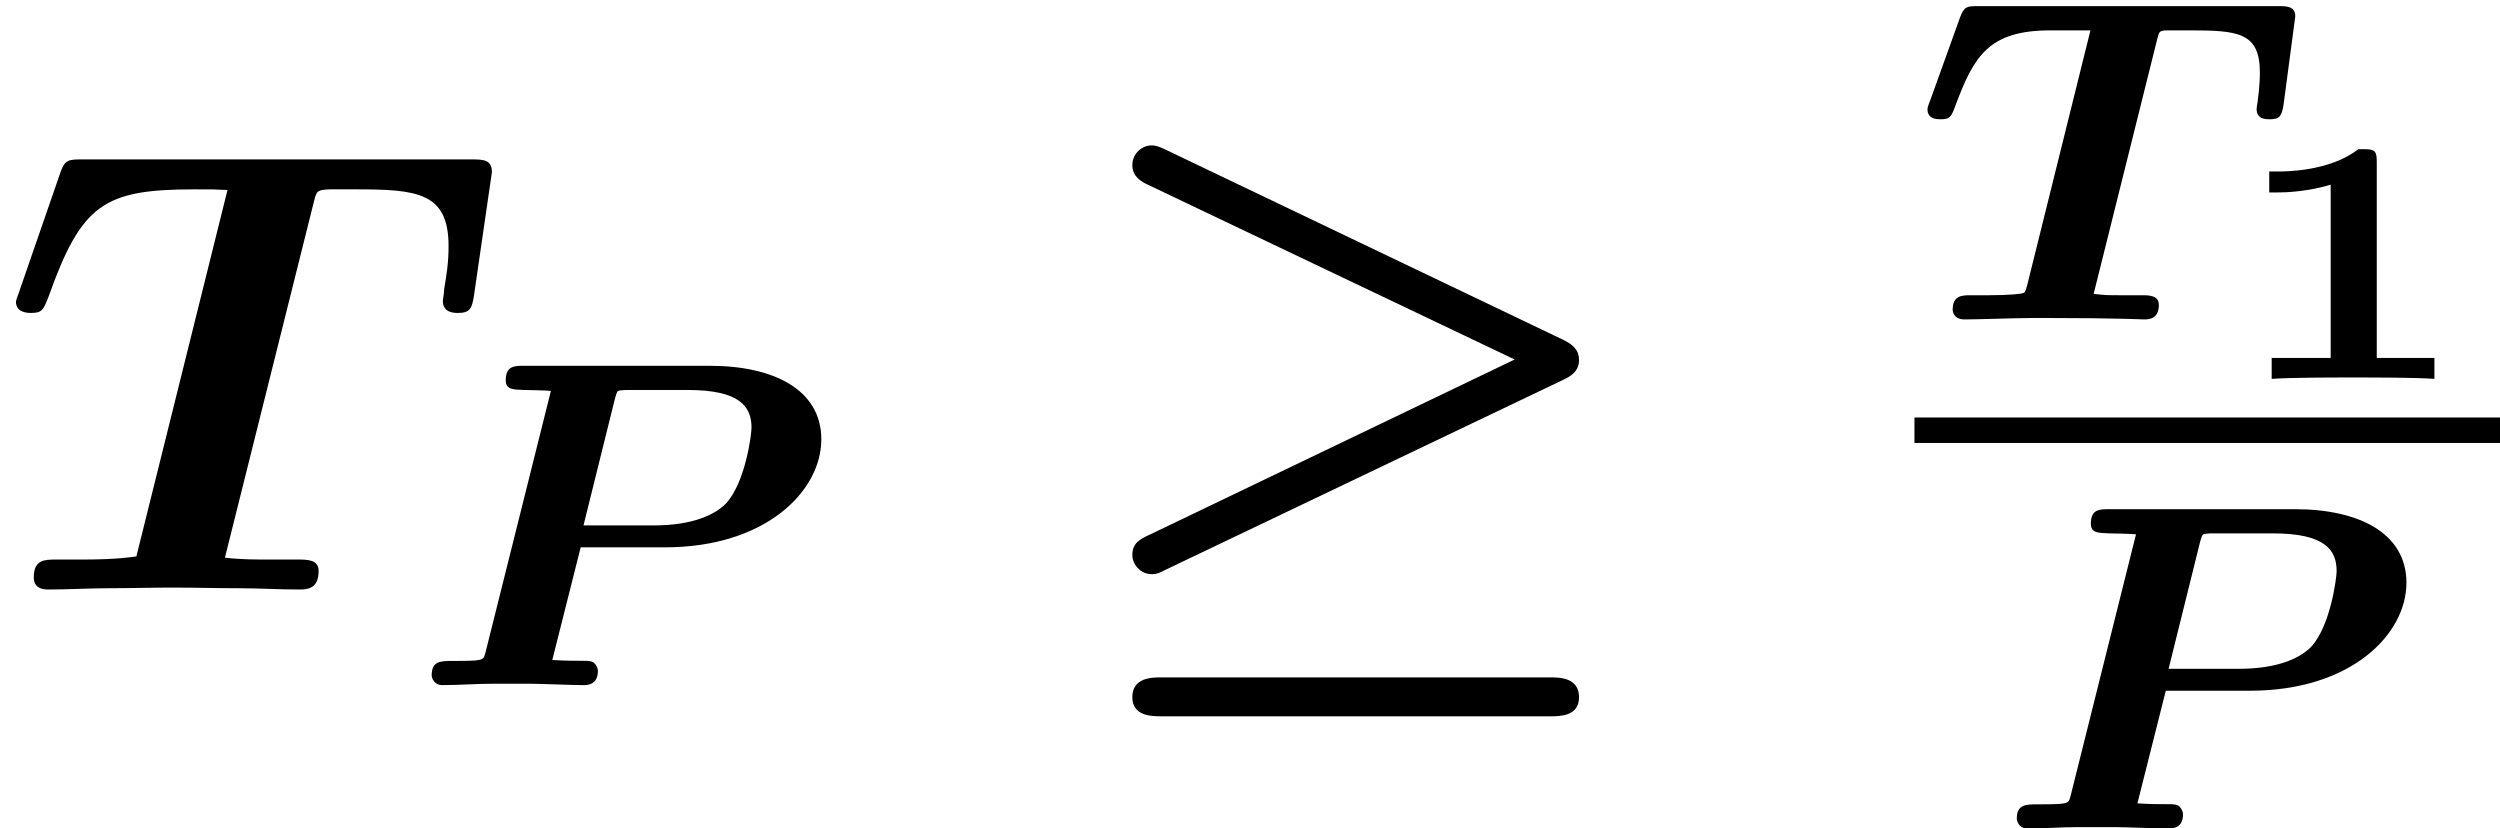
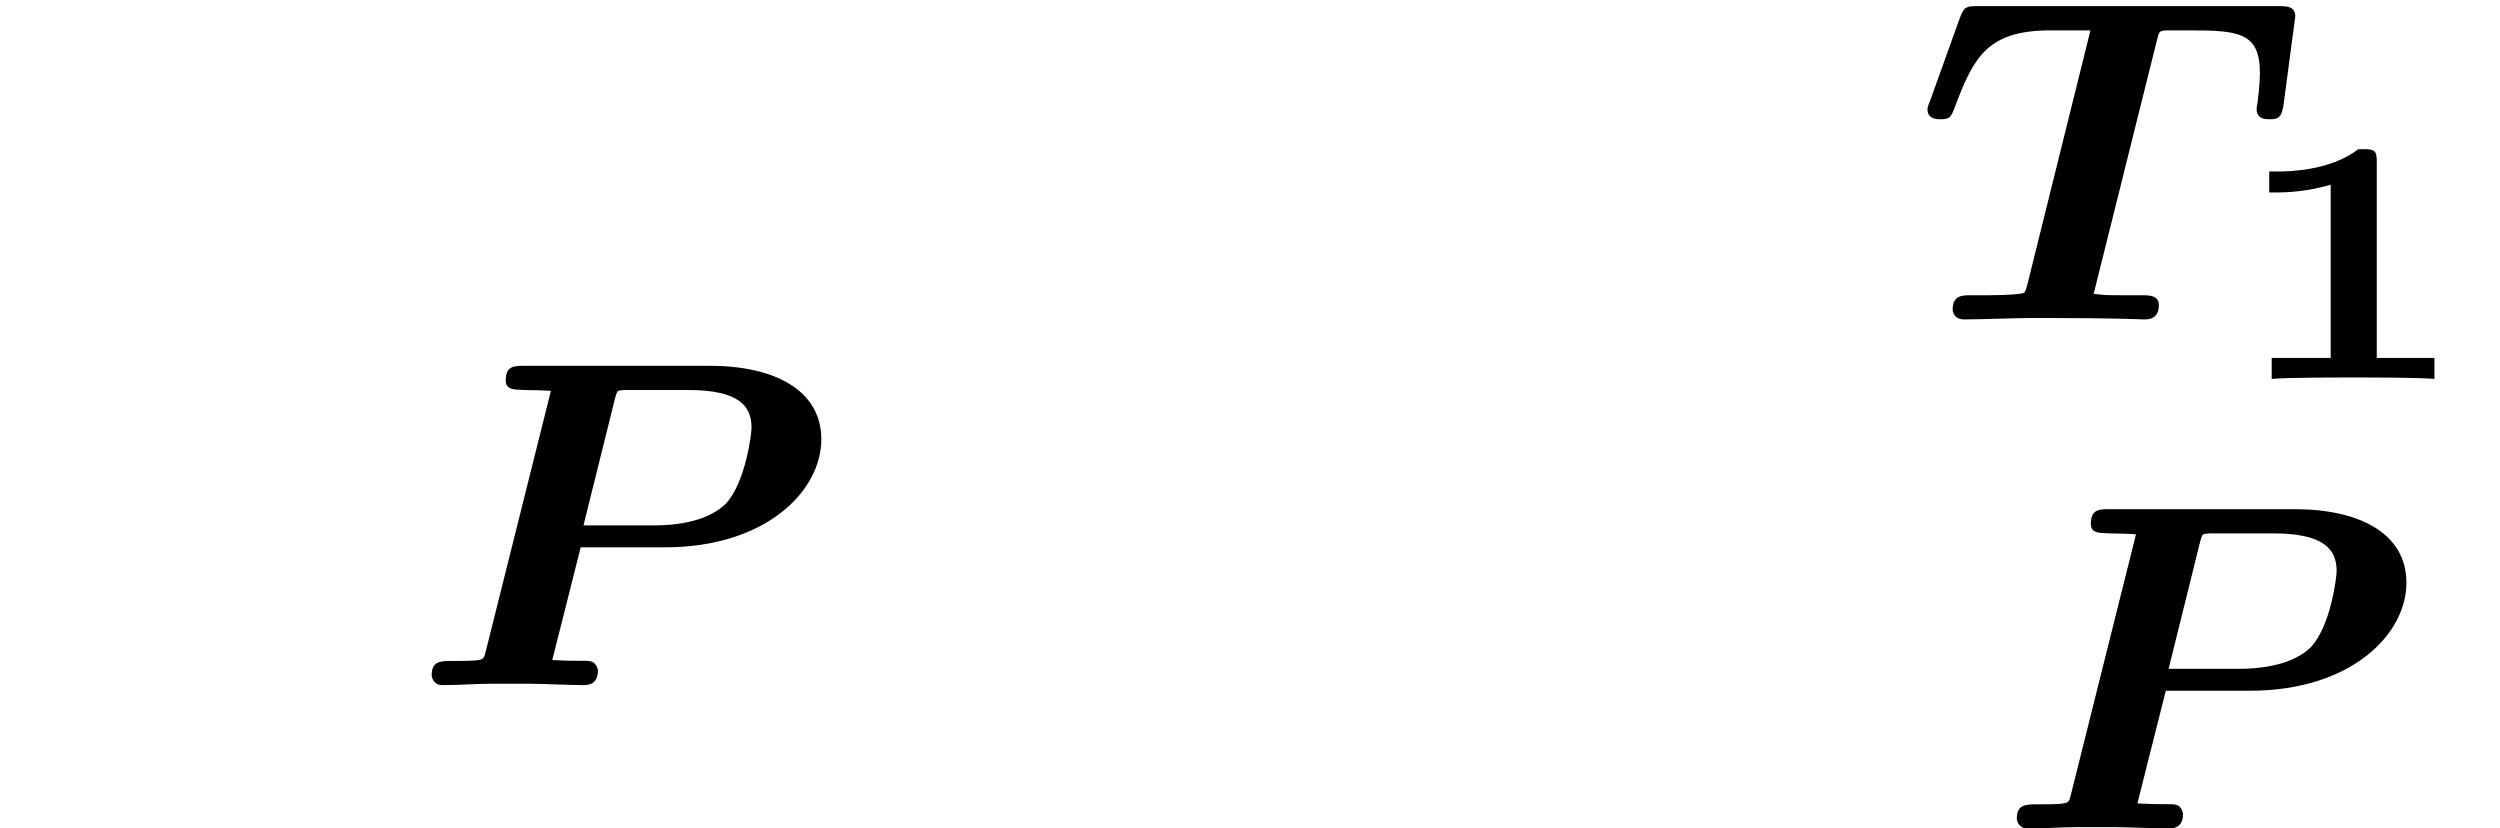
<svg xmlns="http://www.w3.org/2000/svg" xmlns:xlink="http://www.w3.org/1999/xlink" version="1.1" width="42.803pt" height="14.184pt" viewBox="70.735 58.649 42.803 14.184">
  <defs>
    <path id="g3-49" d="M2.534-3.718C2.534-3.897 2.505-3.933 2.319-3.933H2.218C1.728-3.551 .974-3.551 .843-3.551H.693V-3.192H.843C.974-3.192 1.339-3.204 1.745-3.324V-.359H.735V0C1.04-.024 1.793-.024 2.134-.024C2.463-.024 3.228-.024 3.521 0V-.359H2.534V-3.718Z" />
-     <path id="g2-84" d="M5.378-6.655C5.422-6.829 5.433-6.84 5.64-6.851H6.098C7.145-6.851 7.68-6.796 7.68-5.88C7.68-5.596 7.647-5.4 7.604-5.138C7.604-5.073 7.582-4.964 7.582-4.942C7.582-4.735 7.778-4.735 7.844-4.735C8.051-4.735 8.084-4.822 8.116-5.04L8.422-7.145C8.422-7.364 8.269-7.364 8.051-7.364H1.429C1.178-7.364 1.113-7.364 1.036-7.145L.338-5.127C.338-5.116 .273-4.953 .273-4.931C.273-4.735 .48-4.735 .535-4.735C.72-4.735 .742-4.789 .829-5.007C1.396-6.6 1.778-6.851 3.327-6.851C3.655-6.851 3.676-6.851 3.895-6.84L2.335-.567C2.269-.556 1.985-.513 1.429-.513H.971C.764-.513 .578-.513 .578-.207C.578 0 .764 0 .84 0C1.178 0 1.527-.022 1.876-.022C2.236-.022 2.596-.033 2.956-.033C3.327-.033 3.698-.022 4.069-.022C4.418-.022 4.767 0 5.116 0C5.247 0 5.455 0 5.455-.316C5.455-.513 5.269-.513 5.084-.513H4.636C4.375-.513 4.113-.513 3.851-.545L5.378-6.655Z" />
-     <path id="g0-21" d="M7.593-3.938L1.342-.938C1.178-.862 1.047-.796 1.047-.589C1.047-.436 1.178-.262 1.385-.262C1.462-.262 1.516-.284 1.593-.327L8.422-3.589C8.542-3.644 8.695-3.731 8.695-3.927C8.695-4.113 8.575-4.2 8.422-4.276L1.647-7.516C1.473-7.604 1.407-7.604 1.375-7.604C1.222-7.604 1.047-7.473 1.047-7.265C1.047-7.069 1.2-6.982 1.32-6.927L7.593-3.938ZM8.204 2.171C8.367 2.171 8.695 2.171 8.695 1.844C8.695 1.505 8.356 1.505 8.204 1.505H1.538C1.385 1.505 1.047 1.505 1.047 1.844C1.047 2.171 1.385 2.171 1.538 2.171H8.204Z" />
    <path id="g1-80" d="M2.997-2.359H4.439C6.169-2.359 7.117-3.324 7.117-4.208C7.117-5.061 6.296-5.467 5.212-5.467H2.024C1.865-5.467 1.714-5.467 1.714-5.22C1.714-5.061 1.833-5.061 2.024-5.053C2.096-5.053 2.431-5.045 2.487-5.037L1.371-.574C1.339-.446 1.331-.438 1.188-.422C1.068-.414 .933-.414 .813-.414C.598-.414 .446-.414 .446-.167C.446-.135 .478 0 .63 0C.917 0 1.211-.024 1.506-.024H2.104C2.311-.024 2.837 0 3.045 0C3.108 0 3.292 0 3.292-.247C3.292-.279 3.268-.351 3.212-.391C3.124-.438 3.037-.399 2.511-.43L2.997-2.359ZM3.587-4.918C3.618-5.029 3.626-5.037 3.666-5.045C3.73-5.053 3.746-5.053 3.866-5.053H4.83C5.715-5.053 5.922-4.774 5.922-4.407C5.922-4.296 5.818-3.467 5.483-3.108C5.308-2.933 4.949-2.734 4.24-2.734H3.045L3.587-4.918Z" />
    <path id="g1-84" d="M4.16-4.814C4.192-4.941 4.2-4.949 4.36-4.949H4.702C5.539-4.949 5.914-4.918 5.914-4.224C5.914-4.208 5.914-4.009 5.874-3.714C5.866-3.682 5.858-3.626 5.858-3.602C5.858-3.427 6.017-3.427 6.081-3.427C6.233-3.427 6.288-3.459 6.32-3.682L6.52-5.189C6.52-5.364 6.368-5.364 6.233-5.364H1.1C.901-5.364 .853-5.364 .781-5.173L.271-3.754C.223-3.634 .223-3.618 .223-3.595C.223-3.427 .391-3.427 .446-3.427C.614-3.427 .63-3.467 .709-3.682C1.02-4.503 1.267-4.949 2.327-4.949H3.013L1.929-.582C1.897-.462 1.881-.454 1.865-.454C1.849-.438 1.626-.414 1.267-.414H.964C.821-.414 .654-.414 .654-.167C.654-.143 .669 0 .853 0C1.108 0 1.73-.024 1.985-.024H2.367C3.451-.024 3.897 0 3.929 0C4.001 0 4.184 0 4.184-.247C4.184-.414 4.017-.414 3.889-.414H3.595C3.284-.414 3.268-.414 3.068-.438L4.16-4.814Z" />
  </defs>
  <g id="page1">
    <use x="70.735" y="68.742" xlink:href="#g2-84" />
    <use x="77.68" y="70.379" xlink:href="#g1-80" />
    <use x="89.075" y="68.742" xlink:href="#g0-21" />
    <use x="103.513" y="64.118" xlink:href="#g1-84" />
    <use x="108.894" y="65.136" xlink:href="#g3-49" />
-     <rect x="103.513" y="65.797" height=".436" width="10.025" />
    <use x="104.819" y="72.834" xlink:href="#g1-80" />
  </g>
</svg>